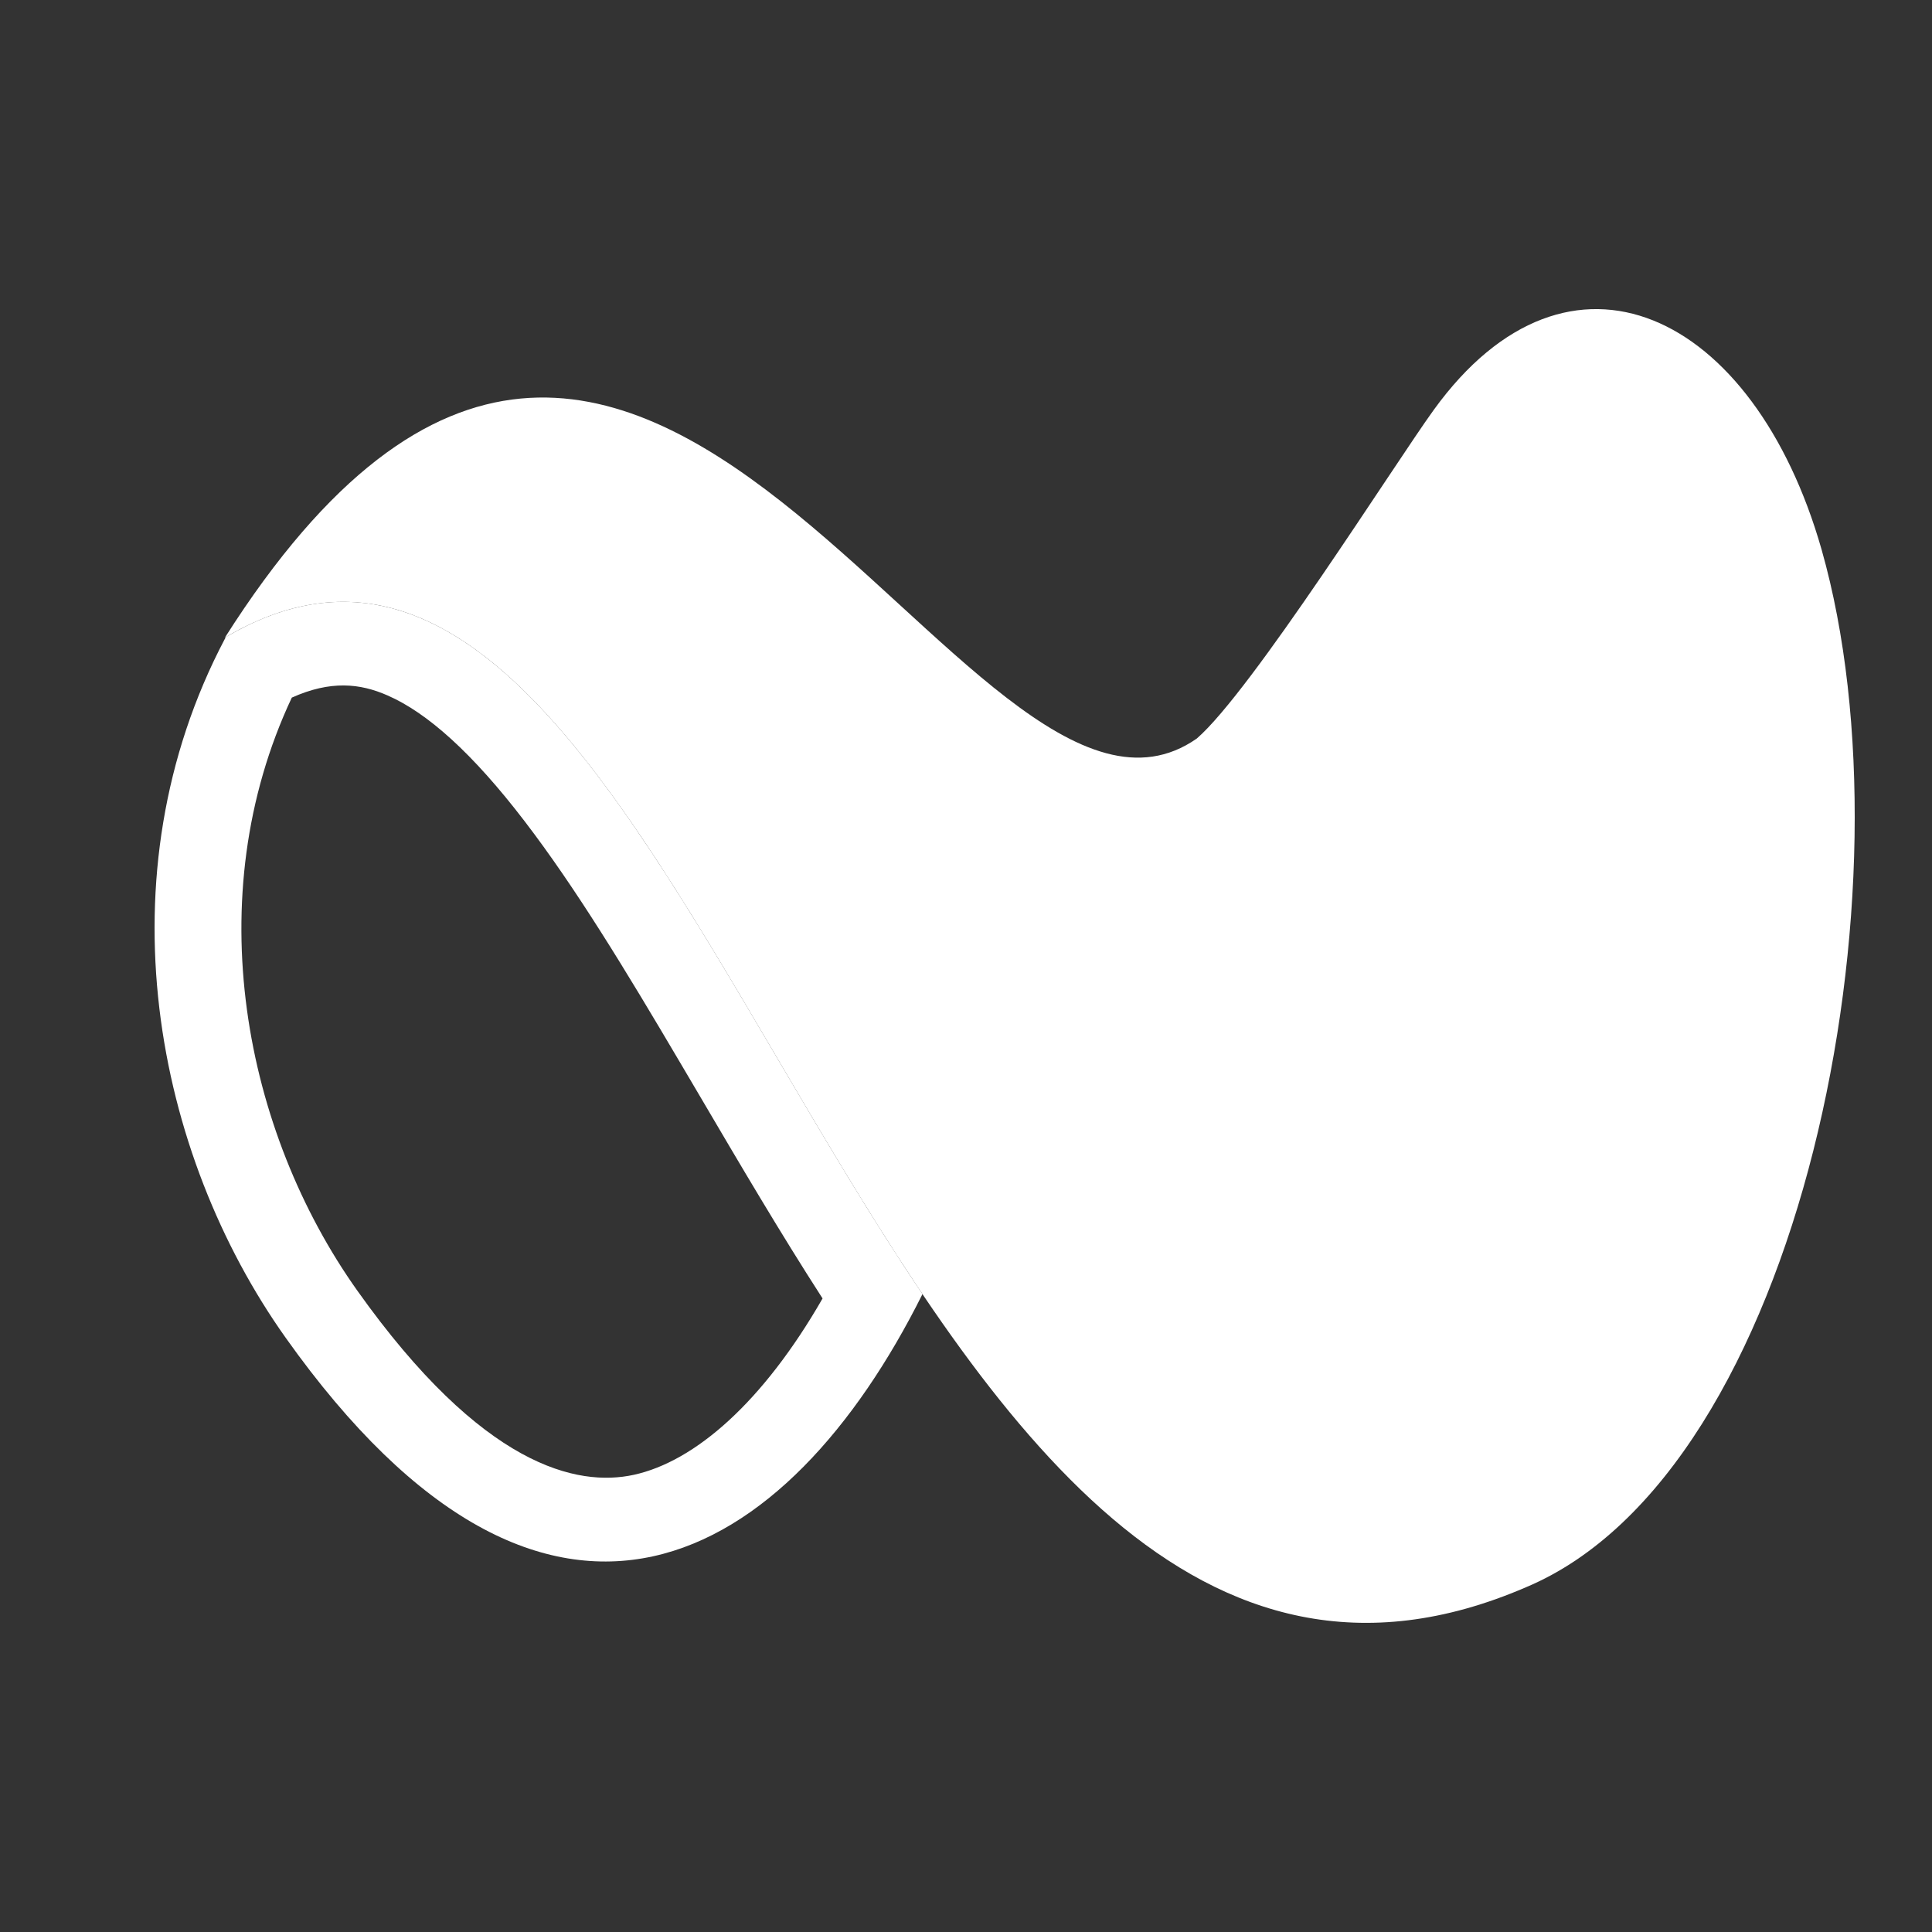
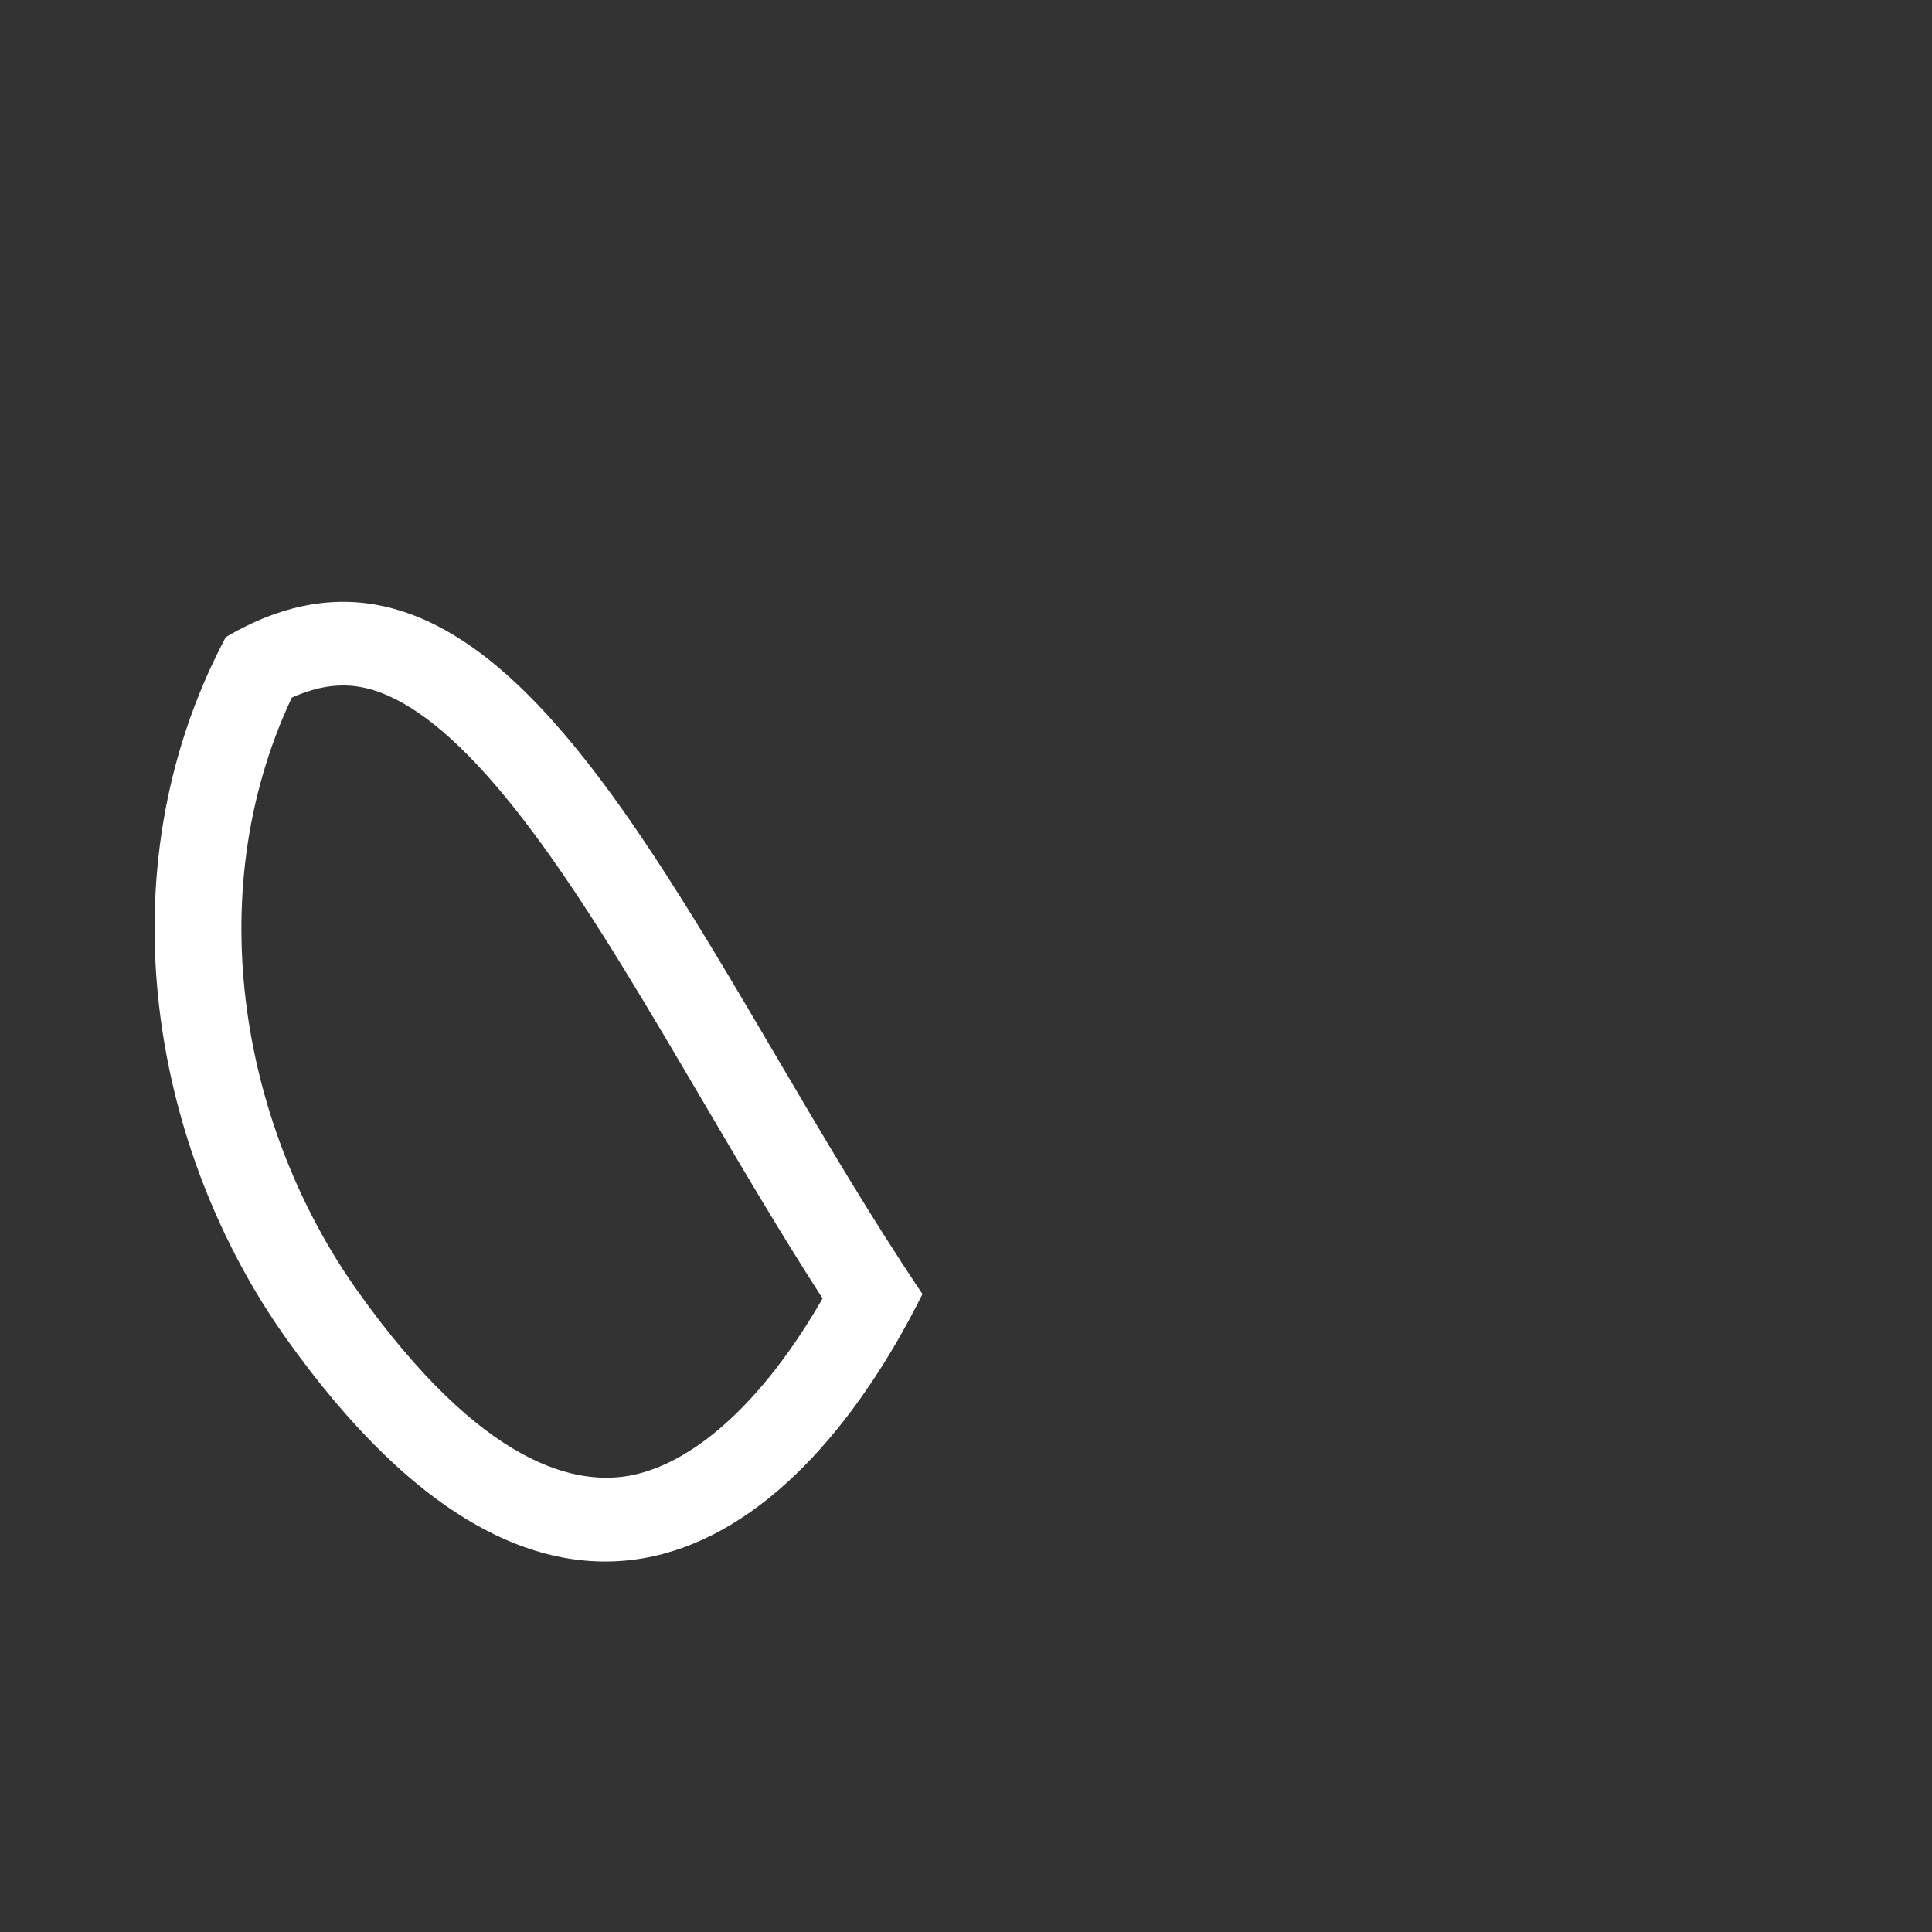
<svg xmlns="http://www.w3.org/2000/svg" width="25" height="25" viewBox="0 0 25 25" fill="none">
  <rect x="0" y="0" width="25" height="25" fill="#333333" stroke="none" />
  <path fill-rule="evenodd" clip-rule="evenodd" d="M3.916 8.745C3.918 8.743 3.918 8.743 3.916 8.745ZM2.923 8.243C2.918 8.251 2.914 8.258 2.91 8.266C1.293 11.336 2.003 14.927 3.697 17.311C7.119 22.13 10.203 20.221 11.937 16.745C11.278 15.767 10.655 14.708 10.047 13.674C7.856 9.947 5.845 6.528 2.923 8.243ZM10.644 16.802C9.875 18.141 8.996 18.91 8.202 19.084C7.471 19.243 6.245 18.983 4.623 16.7C3.163 14.645 2.558 11.618 3.776 9.027C4.278 8.802 4.658 8.842 5.015 8.999C5.531 9.224 6.117 9.749 6.788 10.626C7.446 11.484 8.098 12.558 8.796 13.742C8.886 13.895 8.977 14.049 9.069 14.205C9.57 15.057 10.094 15.949 10.644 16.802Z" fill="white" />
-   <path fill-rule="evenodd" clip-rule="evenodd" d="M2.91 8.251C9.142 4.564 11.224 24.216 19.746 20.539C23.324 19.039 24.806 11.457 23.572 7.114C22.695 4.037 20.306 2.879 18.552 5.305C18.041 6.012 16.194 8.946 15.486 9.557C12.514 11.628 8.312 -0.256 2.91 8.251Z" fill="white" />
</svg>